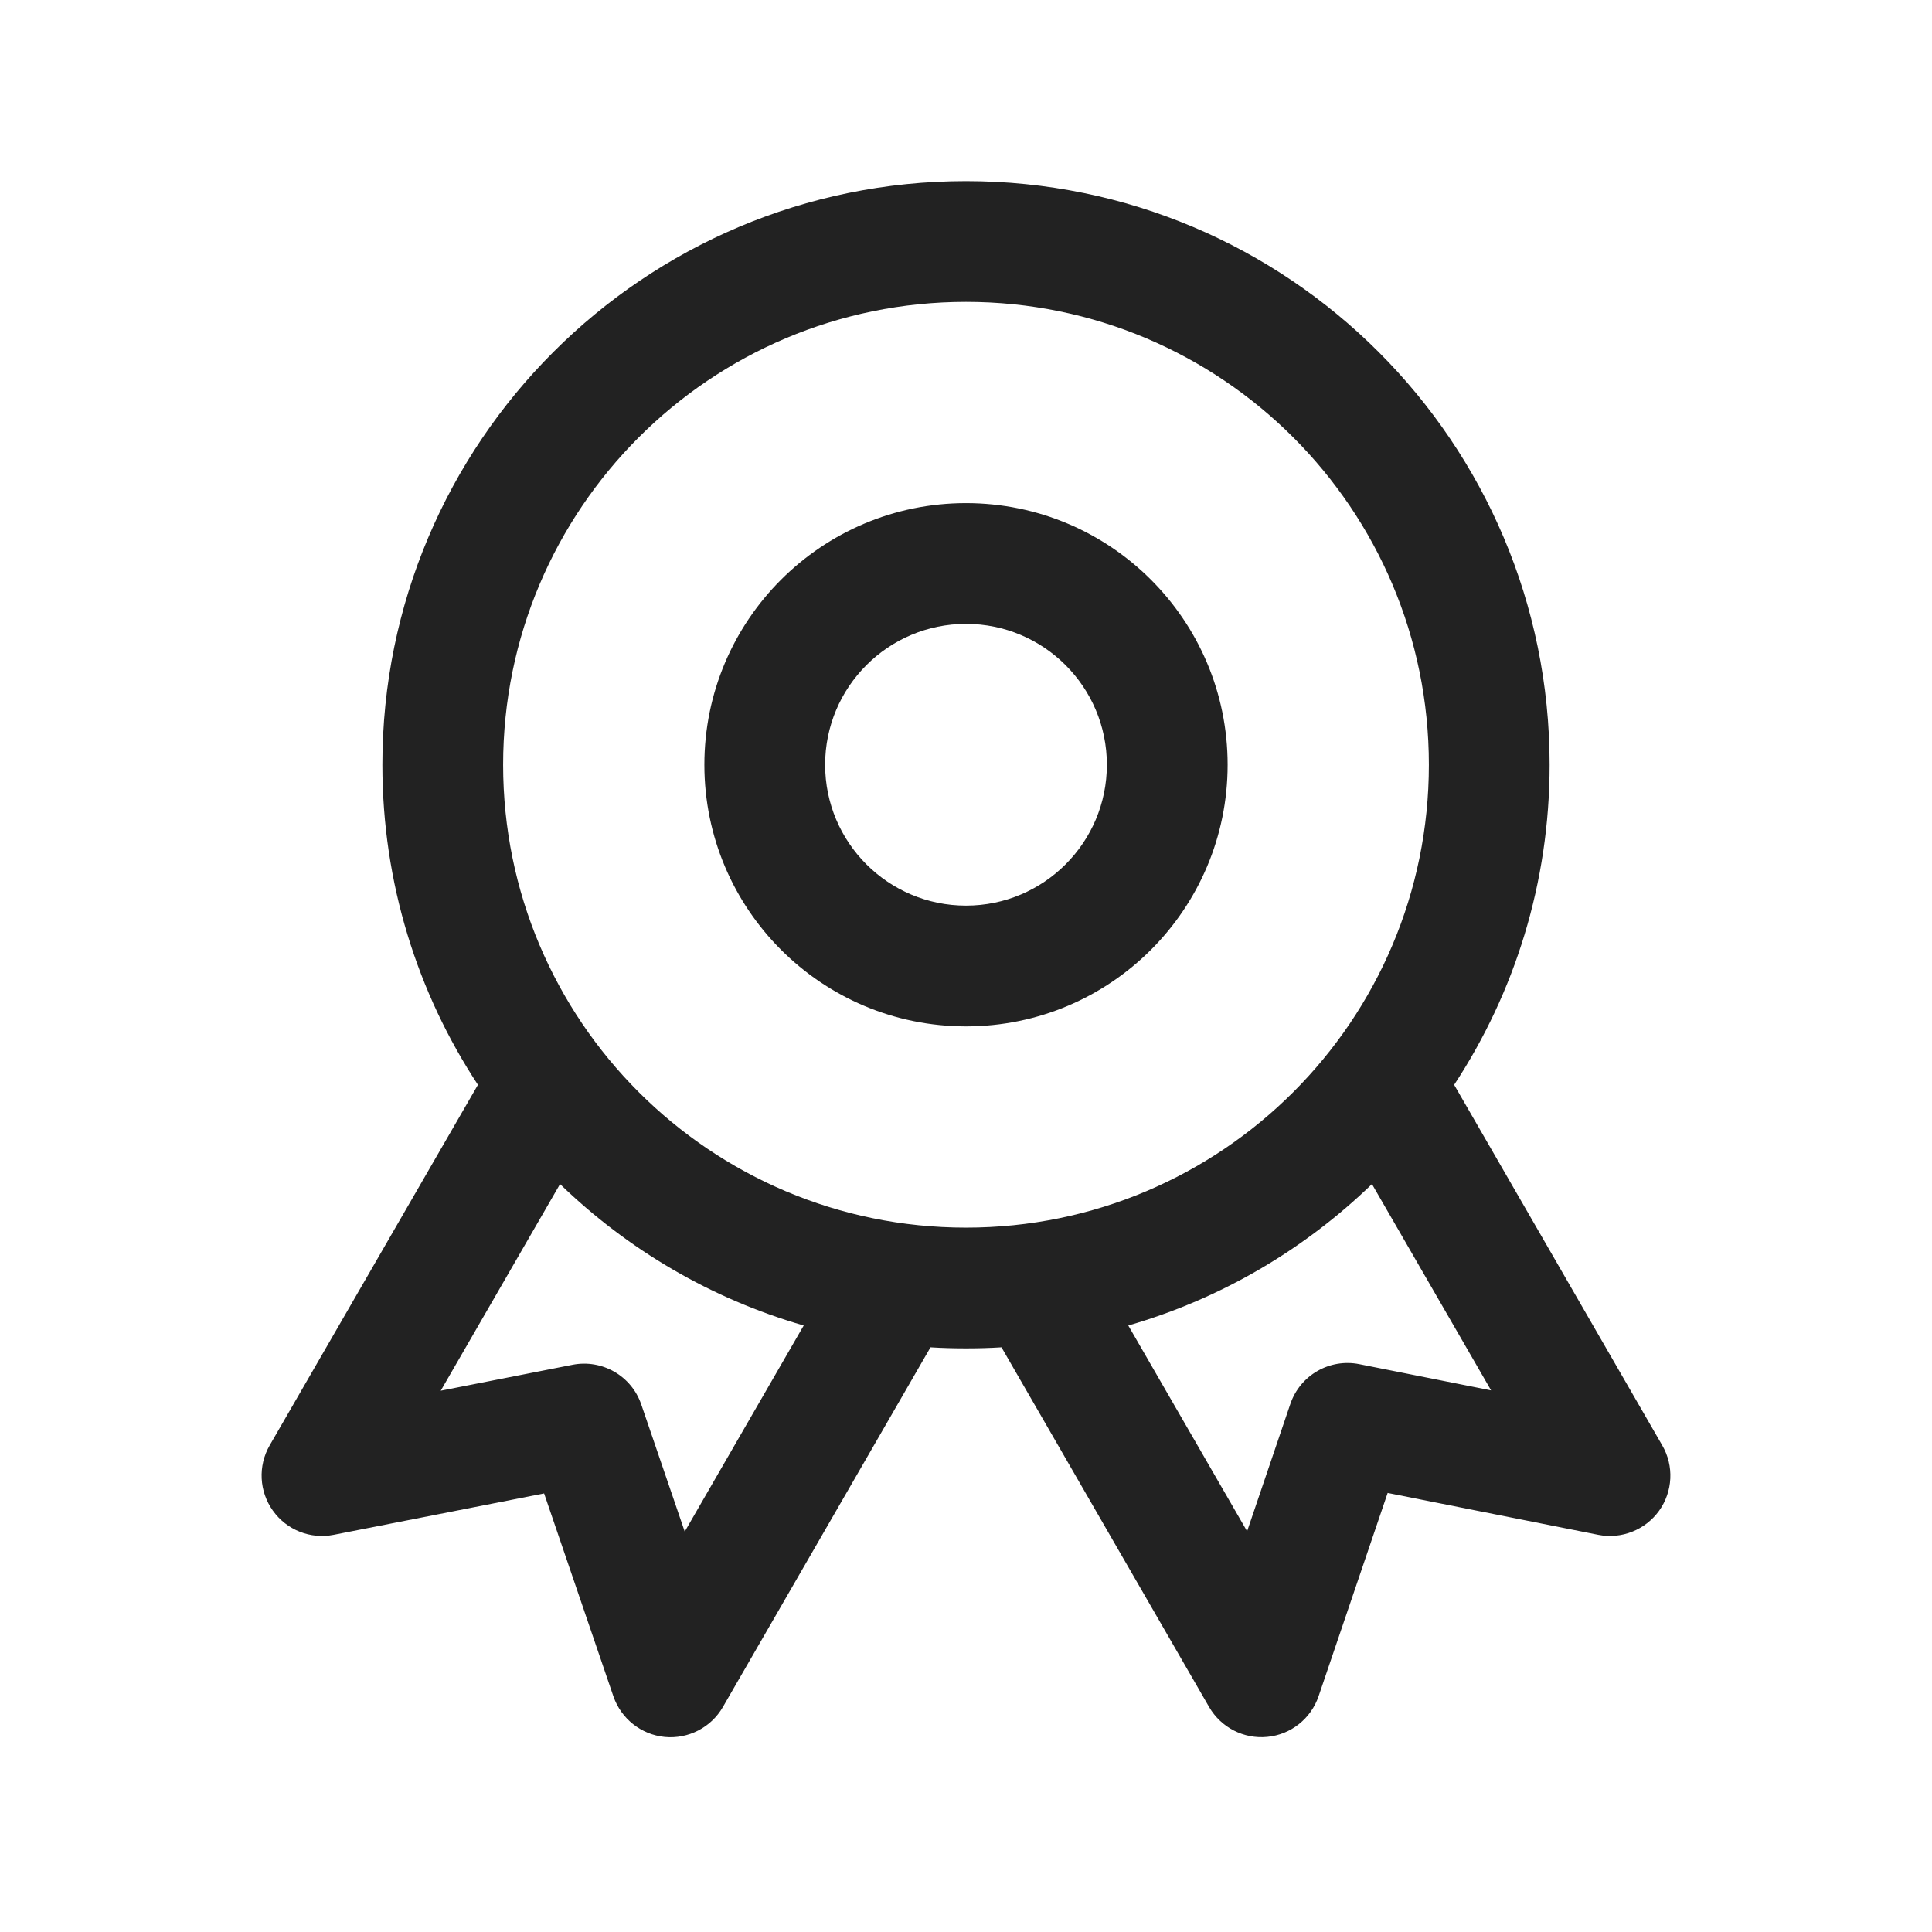
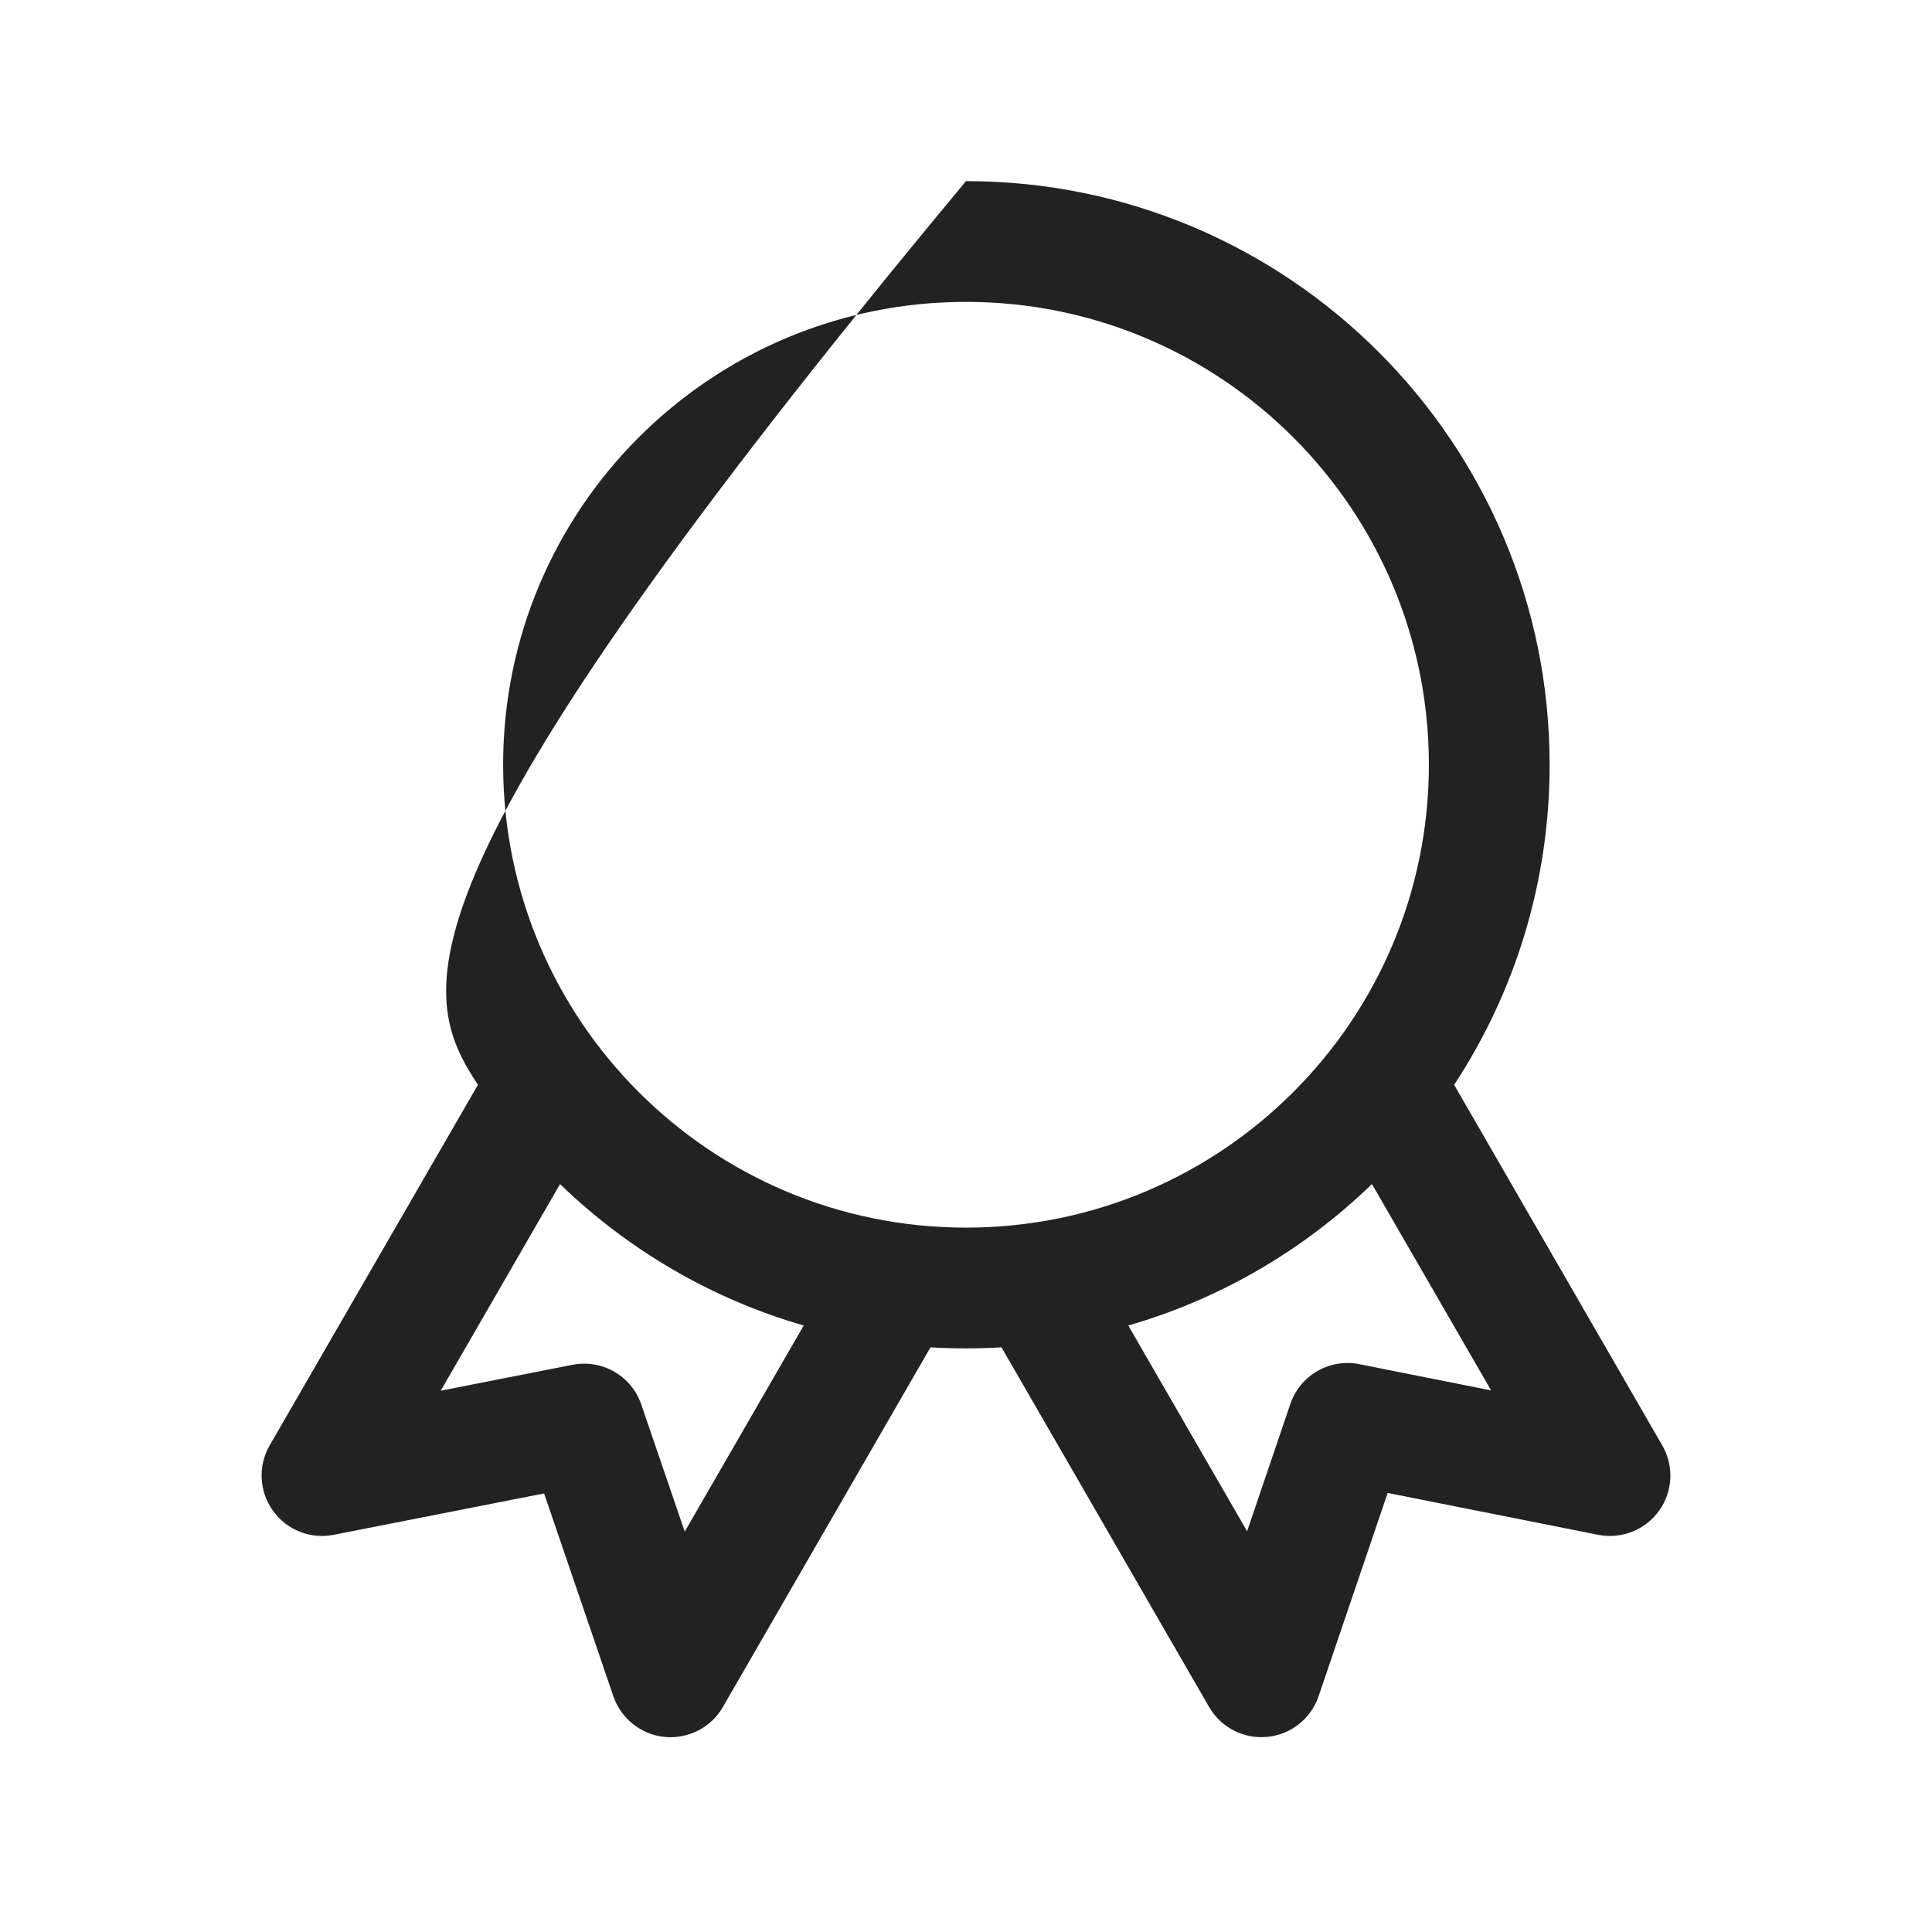
<svg xmlns="http://www.w3.org/2000/svg" width="24" height="24" viewBox="0 0 24 24" fill="none">
-   <path fill-rule="evenodd" clip-rule="evenodd" d="M12 6.25C10.205 6.25 8.75 7.705 8.75 9.5C8.75 11.295 10.205 12.75 12 12.75C13.795 12.75 15.25 11.295 15.25 9.5C15.25 7.705 13.795 6.25 12 6.25ZM10.25 9.5C10.25 8.534 11.034 7.75 12 7.75C12.966 7.75 13.75 8.534 13.75 9.5C13.75 10.466 12.966 11.25 12 11.25C11.034 11.25 10.25 10.466 10.25 9.5Z" fill="#222222" />
-   <path fill-rule="evenodd" clip-rule="evenodd" d="M12 2.25C7.996 2.25 4.75 5.496 4.75 9.5C4.75 10.968 5.186 12.334 5.937 13.476L3.35 17.955C3.203 18.21 3.219 18.527 3.39 18.766C3.561 19.006 3.856 19.123 4.145 19.066L6.759 18.552L7.62 21.073C7.716 21.351 7.965 21.548 8.257 21.577C8.55 21.605 8.833 21.46 8.98 21.205L11.559 16.737C11.705 16.746 11.852 16.75 12 16.75C12.148 16.75 12.295 16.746 12.441 16.737L15.02 21.205C15.168 21.46 15.45 21.605 15.743 21.576C16.036 21.548 16.285 21.35 16.38 21.071L17.238 18.546L19.854 19.066C20.142 19.123 20.438 19.006 20.61 18.767C20.781 18.528 20.797 18.21 20.649 17.955L18.064 13.476C18.814 12.334 19.25 10.968 19.25 9.5C19.25 5.496 16.004 2.25 12 2.25ZM6.25 9.5C6.25 6.324 8.824 3.75 12 3.75C15.176 3.75 17.75 6.324 17.75 9.5C17.75 12.676 15.176 15.25 12 15.25C8.824 15.25 6.25 12.676 6.25 9.5ZM9.984 16.466C8.831 16.133 7.796 15.521 6.957 14.709L5.475 17.276L7.112 16.954C7.48 16.882 7.845 17.092 7.966 17.447L8.506 19.026L9.984 16.466ZM15.492 19.022L14.016 16.466C15.169 16.133 16.204 15.521 17.043 14.709L18.523 17.272L16.885 16.946C16.516 16.873 16.15 17.084 16.029 17.441L15.492 19.022Z" fill="#222222" />
+   <path fill-rule="evenodd" clip-rule="evenodd" d="M12 2.25C4.75 10.968 5.186 12.334 5.937 13.476L3.35 17.955C3.203 18.21 3.219 18.527 3.39 18.766C3.561 19.006 3.856 19.123 4.145 19.066L6.759 18.552L7.62 21.073C7.716 21.351 7.965 21.548 8.257 21.577C8.55 21.605 8.833 21.46 8.98 21.205L11.559 16.737C11.705 16.746 11.852 16.75 12 16.75C12.148 16.75 12.295 16.746 12.441 16.737L15.02 21.205C15.168 21.46 15.45 21.605 15.743 21.576C16.036 21.548 16.285 21.35 16.38 21.071L17.238 18.546L19.854 19.066C20.142 19.123 20.438 19.006 20.61 18.767C20.781 18.528 20.797 18.21 20.649 17.955L18.064 13.476C18.814 12.334 19.25 10.968 19.25 9.5C19.25 5.496 16.004 2.25 12 2.25ZM6.25 9.5C6.25 6.324 8.824 3.75 12 3.75C15.176 3.75 17.75 6.324 17.75 9.5C17.75 12.676 15.176 15.25 12 15.25C8.824 15.25 6.25 12.676 6.25 9.5ZM9.984 16.466C8.831 16.133 7.796 15.521 6.957 14.709L5.475 17.276L7.112 16.954C7.48 16.882 7.845 17.092 7.966 17.447L8.506 19.026L9.984 16.466ZM15.492 19.022L14.016 16.466C15.169 16.133 16.204 15.521 17.043 14.709L18.523 17.272L16.885 16.946C16.516 16.873 16.15 17.084 16.029 17.441L15.492 19.022Z" fill="#222222" />
</svg>